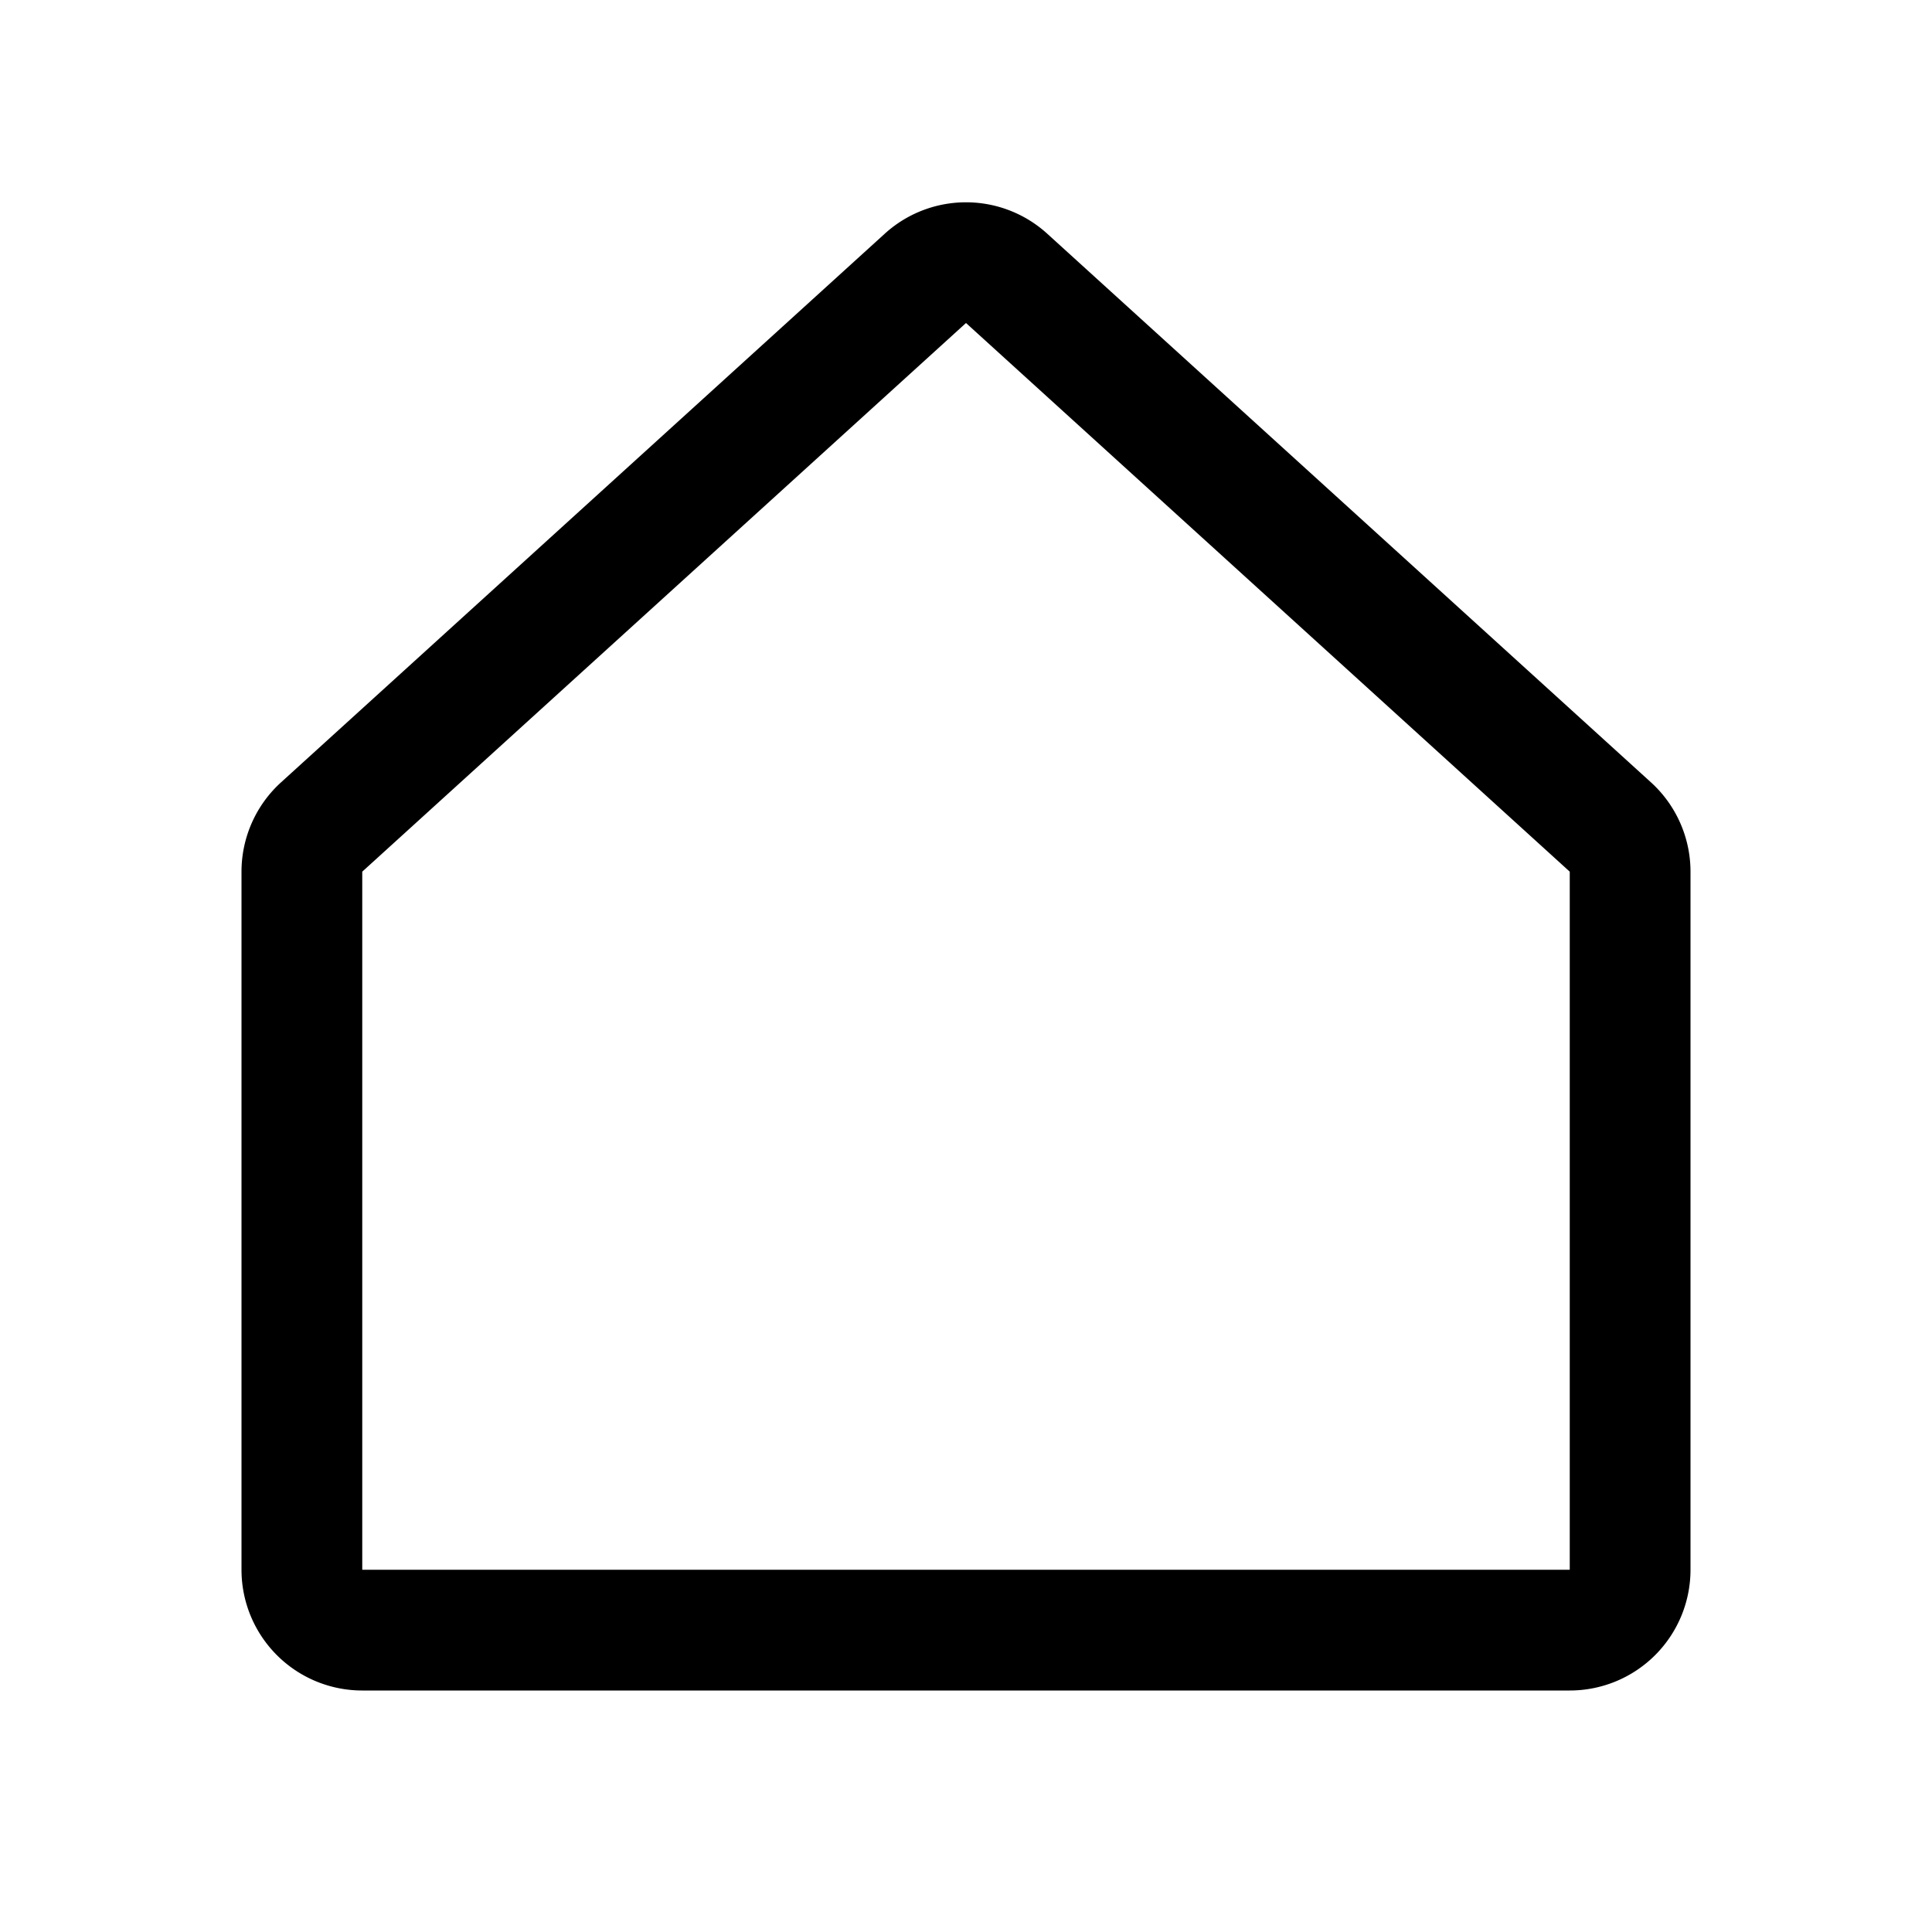
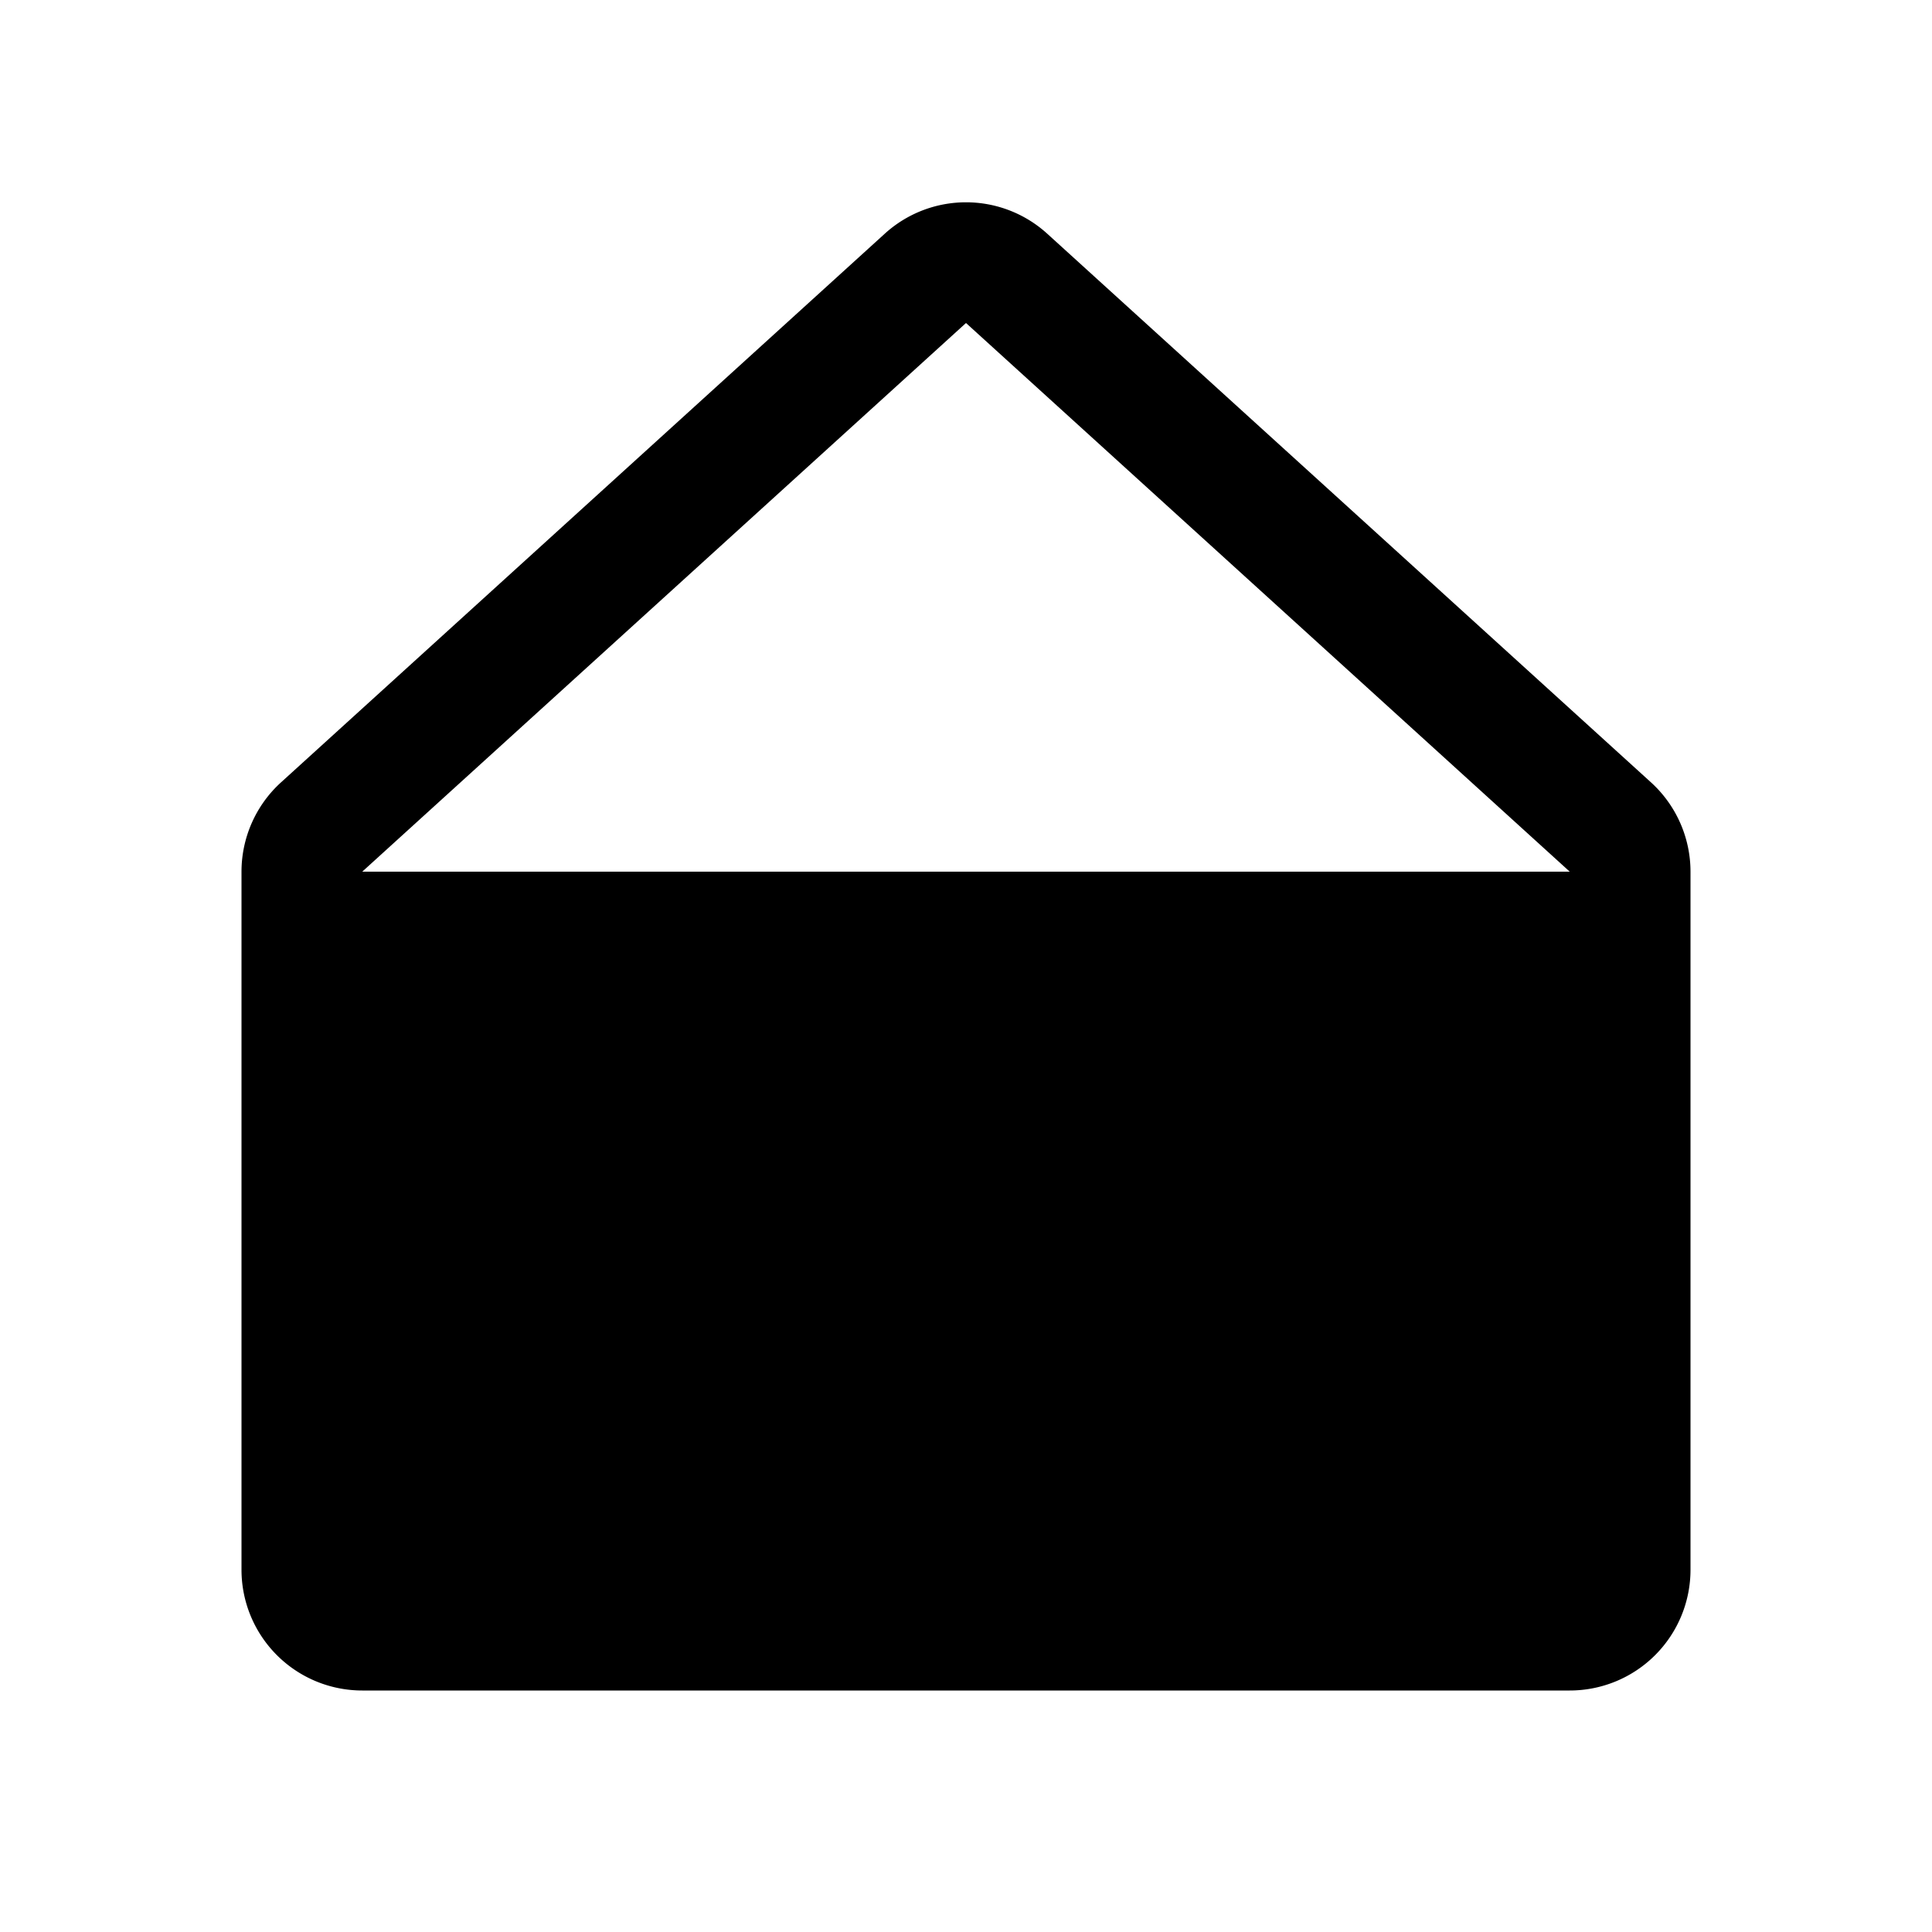
<svg xmlns="http://www.w3.org/2000/svg" viewBox="0 0 256 256" fill="currentColor">
-   <path d="M208,224H48a16,16,0,0,1-16-16V115.5a16,16,0,0,1,5.2-11.8l80-72.7a16,16,0,0,1,21.6,0l80,72.7h0a16,16,0,0,1,5.2,11.8V208A16,16,0,0,1,208,224ZM128,42.8,48,115.5V208H208V115.5Z" />
+   <path d="M208,224H48a16,16,0,0,1-16-16V115.5a16,16,0,0,1,5.2-11.8l80-72.7a16,16,0,0,1,21.6,0l80,72.7h0a16,16,0,0,1,5.2,11.8V208A16,16,0,0,1,208,224ZM128,42.8,48,115.5H208V115.5Z" />
</svg>